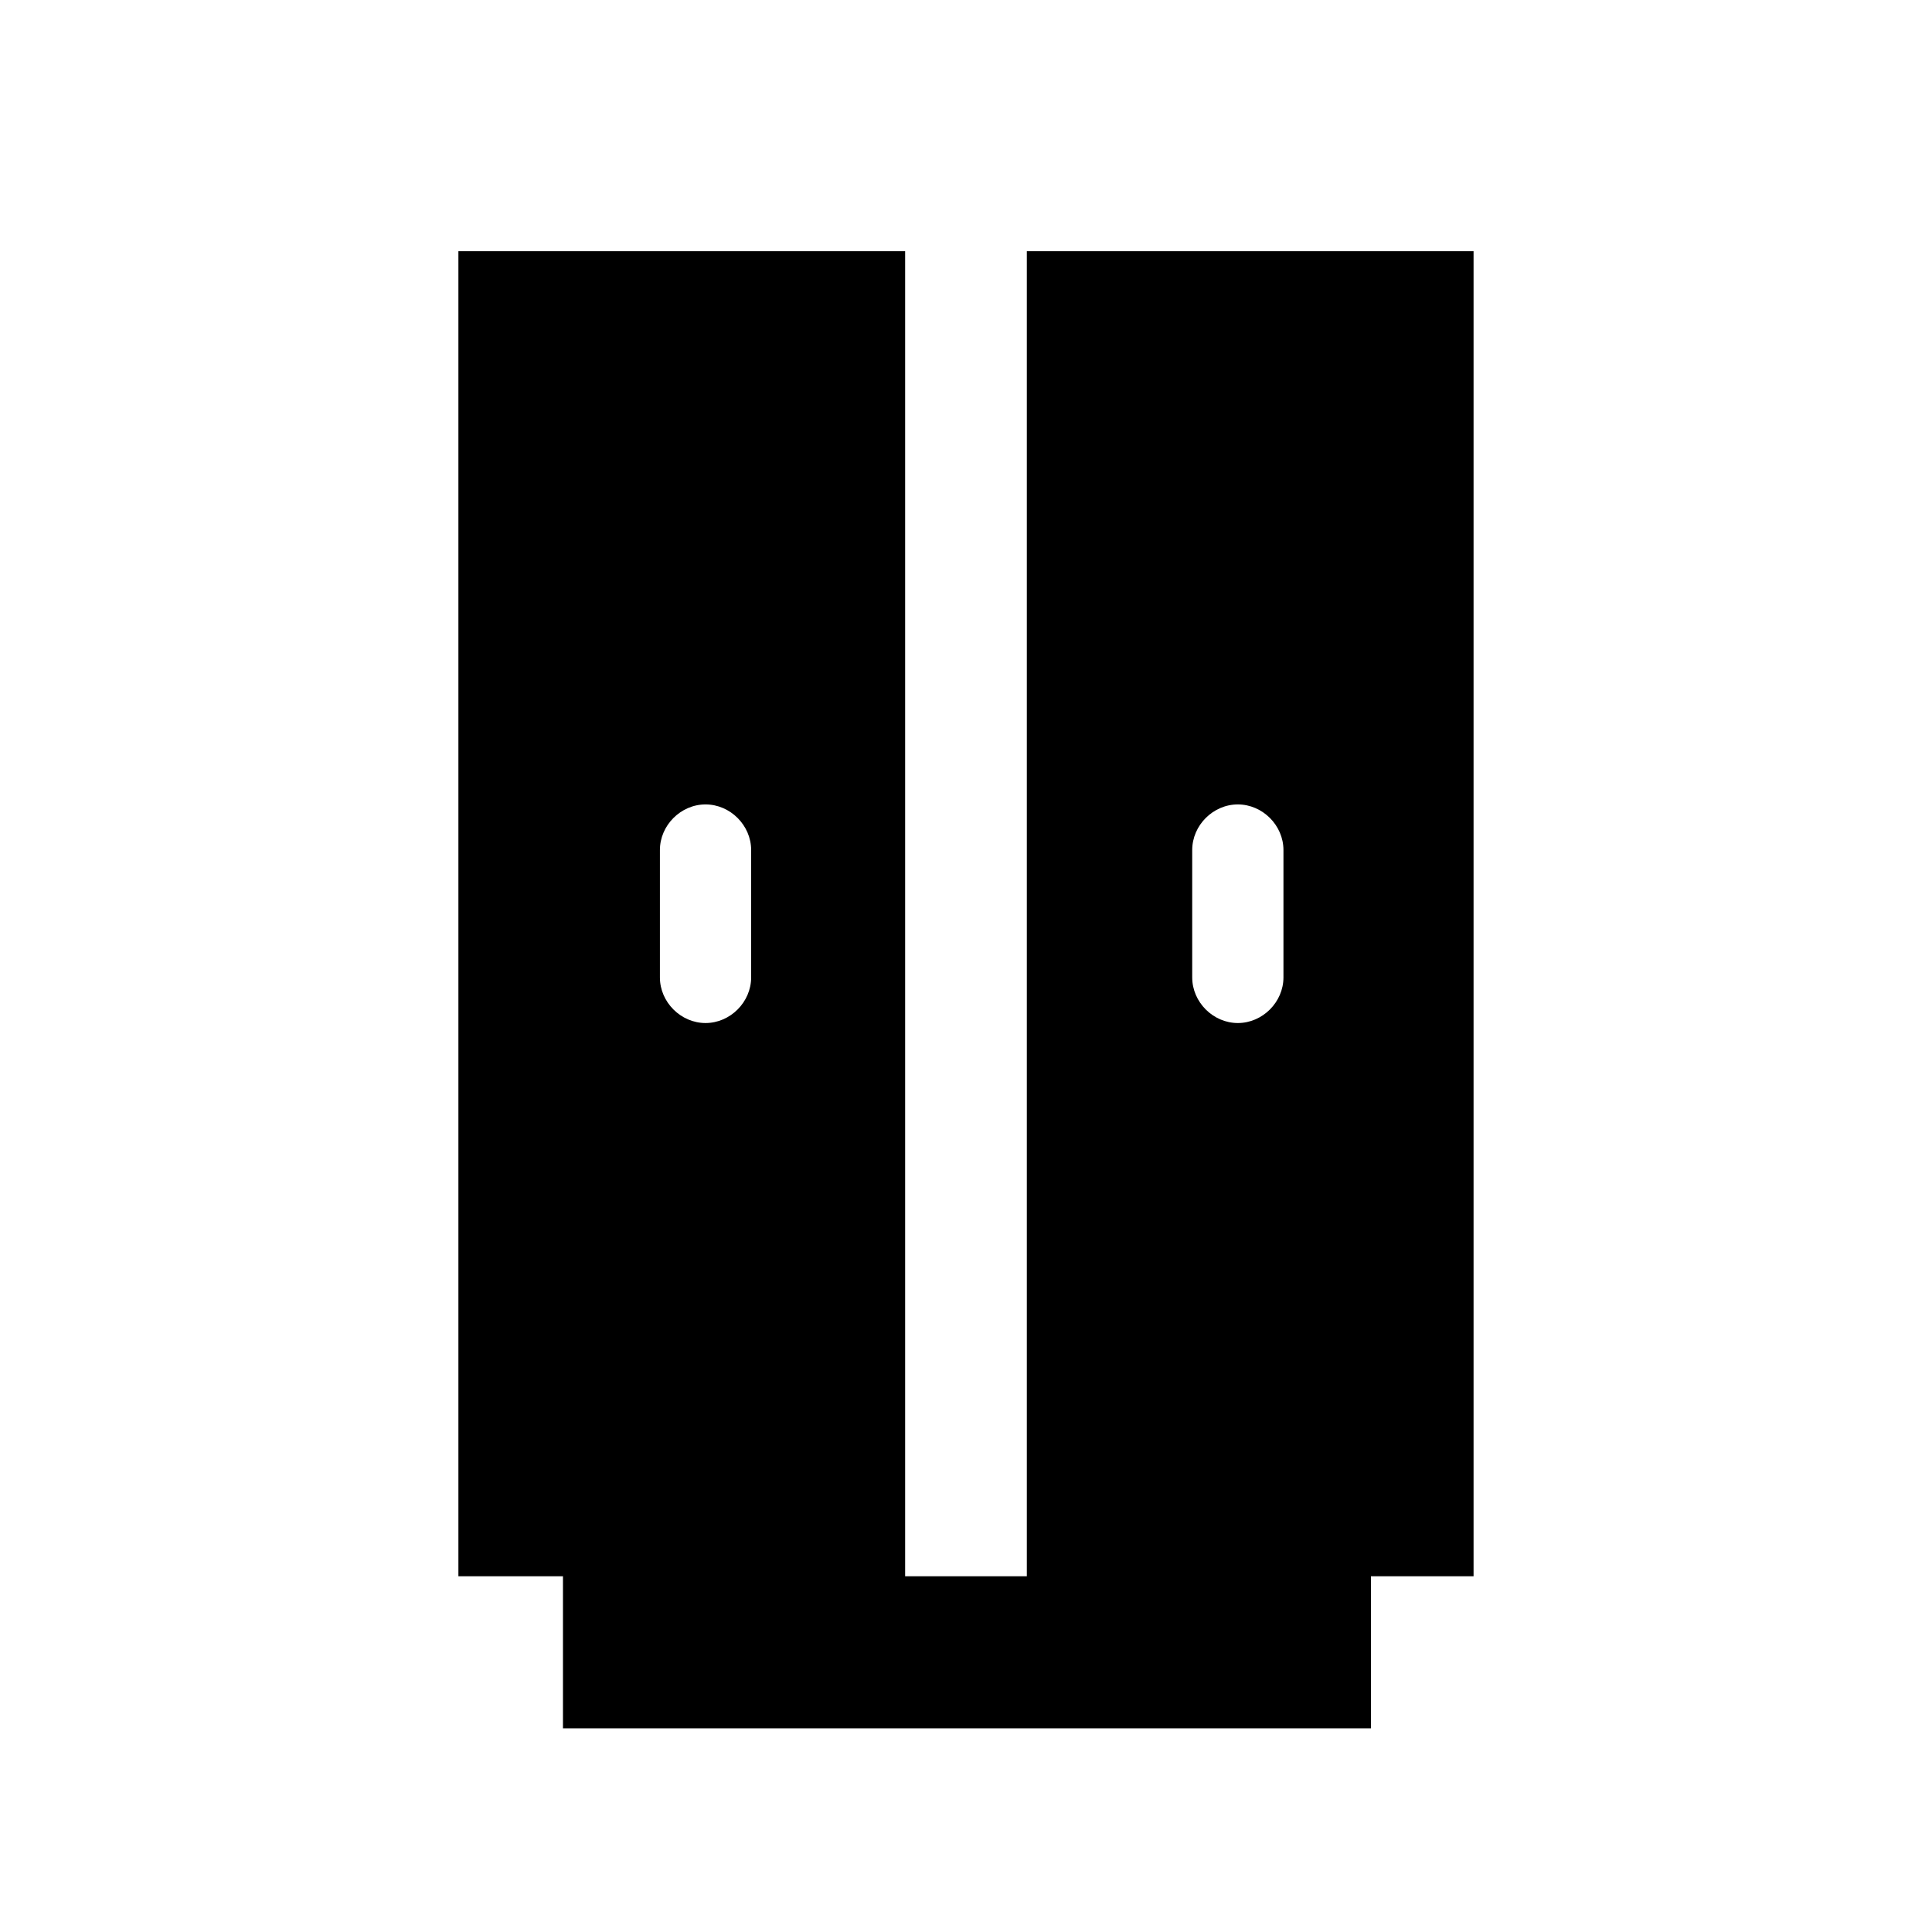
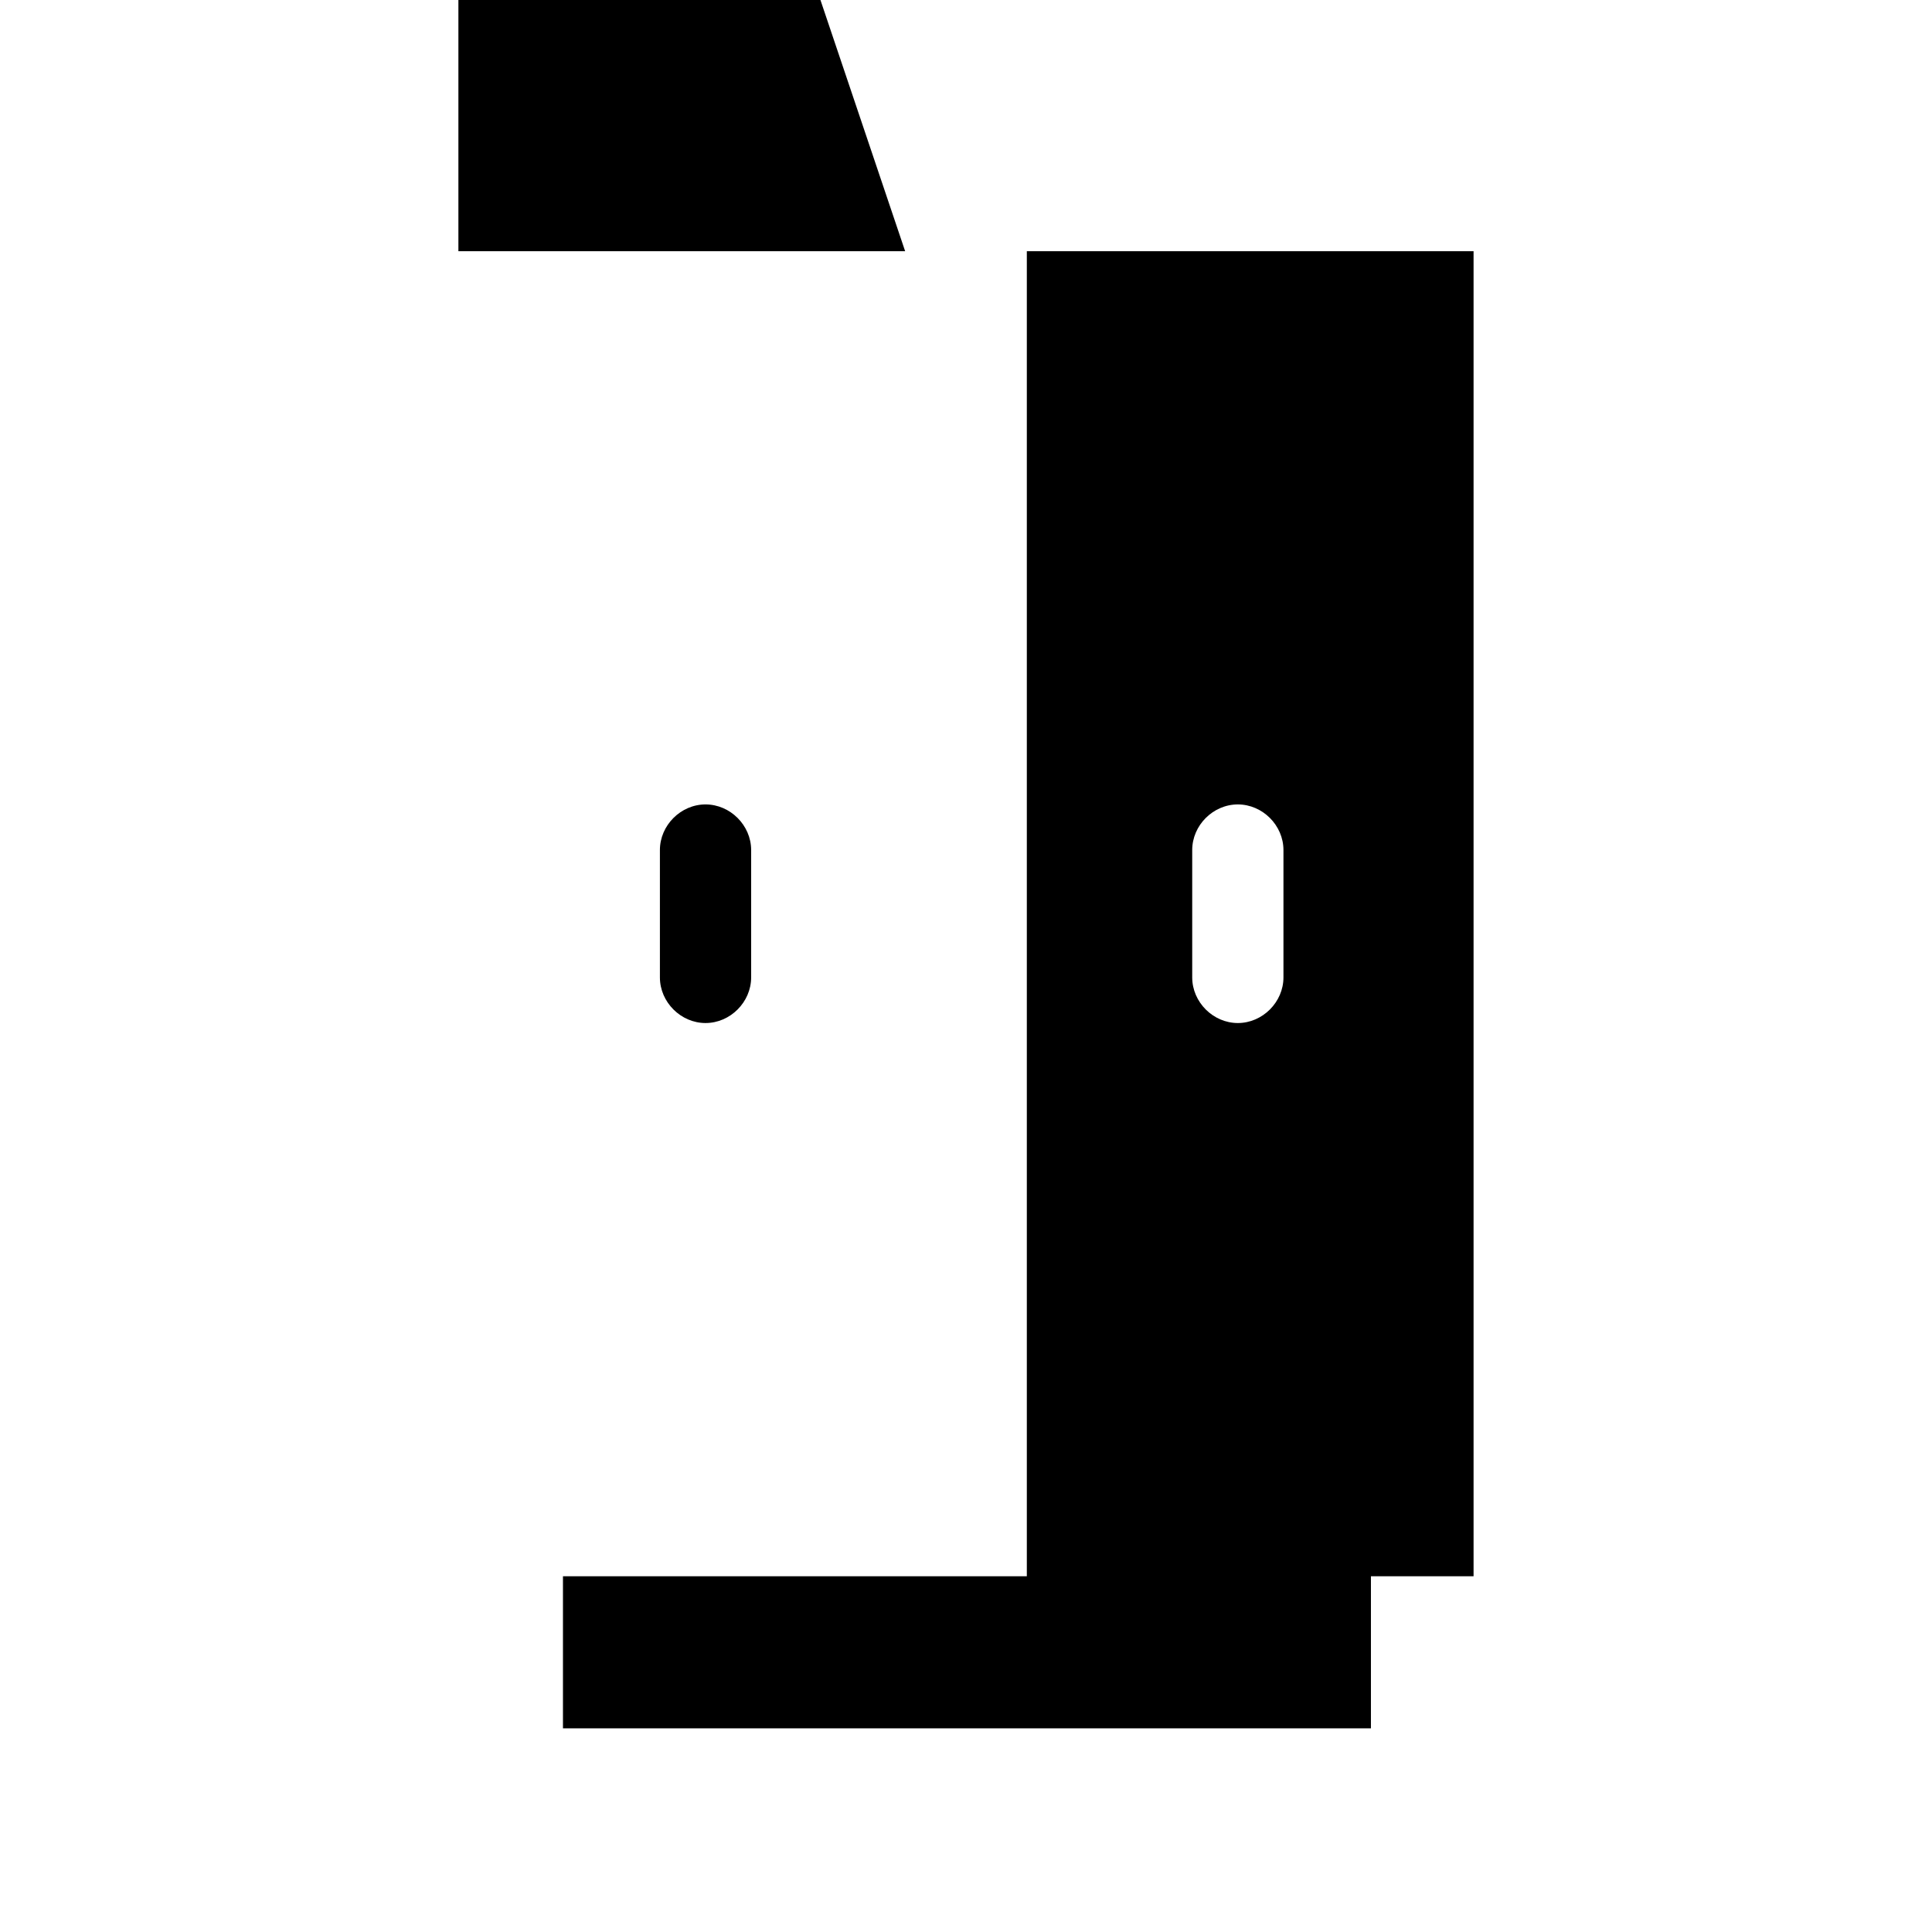
<svg xmlns="http://www.w3.org/2000/svg" fill="#000000" width="800px" height="800px" version="1.1" viewBox="144 144 512 512">
-   <path d="m506.8 602.03h-213.61v-40.305h214.12v40.305zm-122.93-391.46v351.16h-118.39v-351.16zm-40.809 158.7c0-6.551-5.543-12.09-12.09-12.09-6.551 0-12.09 5.543-12.09 12.09v33.754c0 6.551 5.543 12.09 12.09 12.09 6.551 0 12.09-5.543 12.09-12.09zm191.45-158.7v351.16h-118.39v-351.16zm-50.383 158.7c0-6.551-5.543-12.09-12.09-12.09-6.551 0-12.09 5.543-12.09 12.09v33.754c0 6.551 5.543 12.09 12.09 12.09 6.551 0 12.09-5.543 12.09-12.09z" />
+   <path d="m506.8 602.03h-213.61v-40.305h214.12v40.305zm-122.93-391.46h-118.39v-351.16zm-40.809 158.7c0-6.551-5.543-12.09-12.09-12.09-6.551 0-12.09 5.543-12.09 12.09v33.754c0 6.551 5.543 12.09 12.09 12.09 6.551 0 12.09-5.543 12.09-12.09zm191.45-158.7v351.16h-118.39v-351.16zm-50.383 158.7c0-6.551-5.543-12.09-12.09-12.09-6.551 0-12.09 5.543-12.09 12.09v33.754c0 6.551 5.543 12.09 12.09 12.09 6.551 0 12.09-5.543 12.09-12.09z" />
</svg>